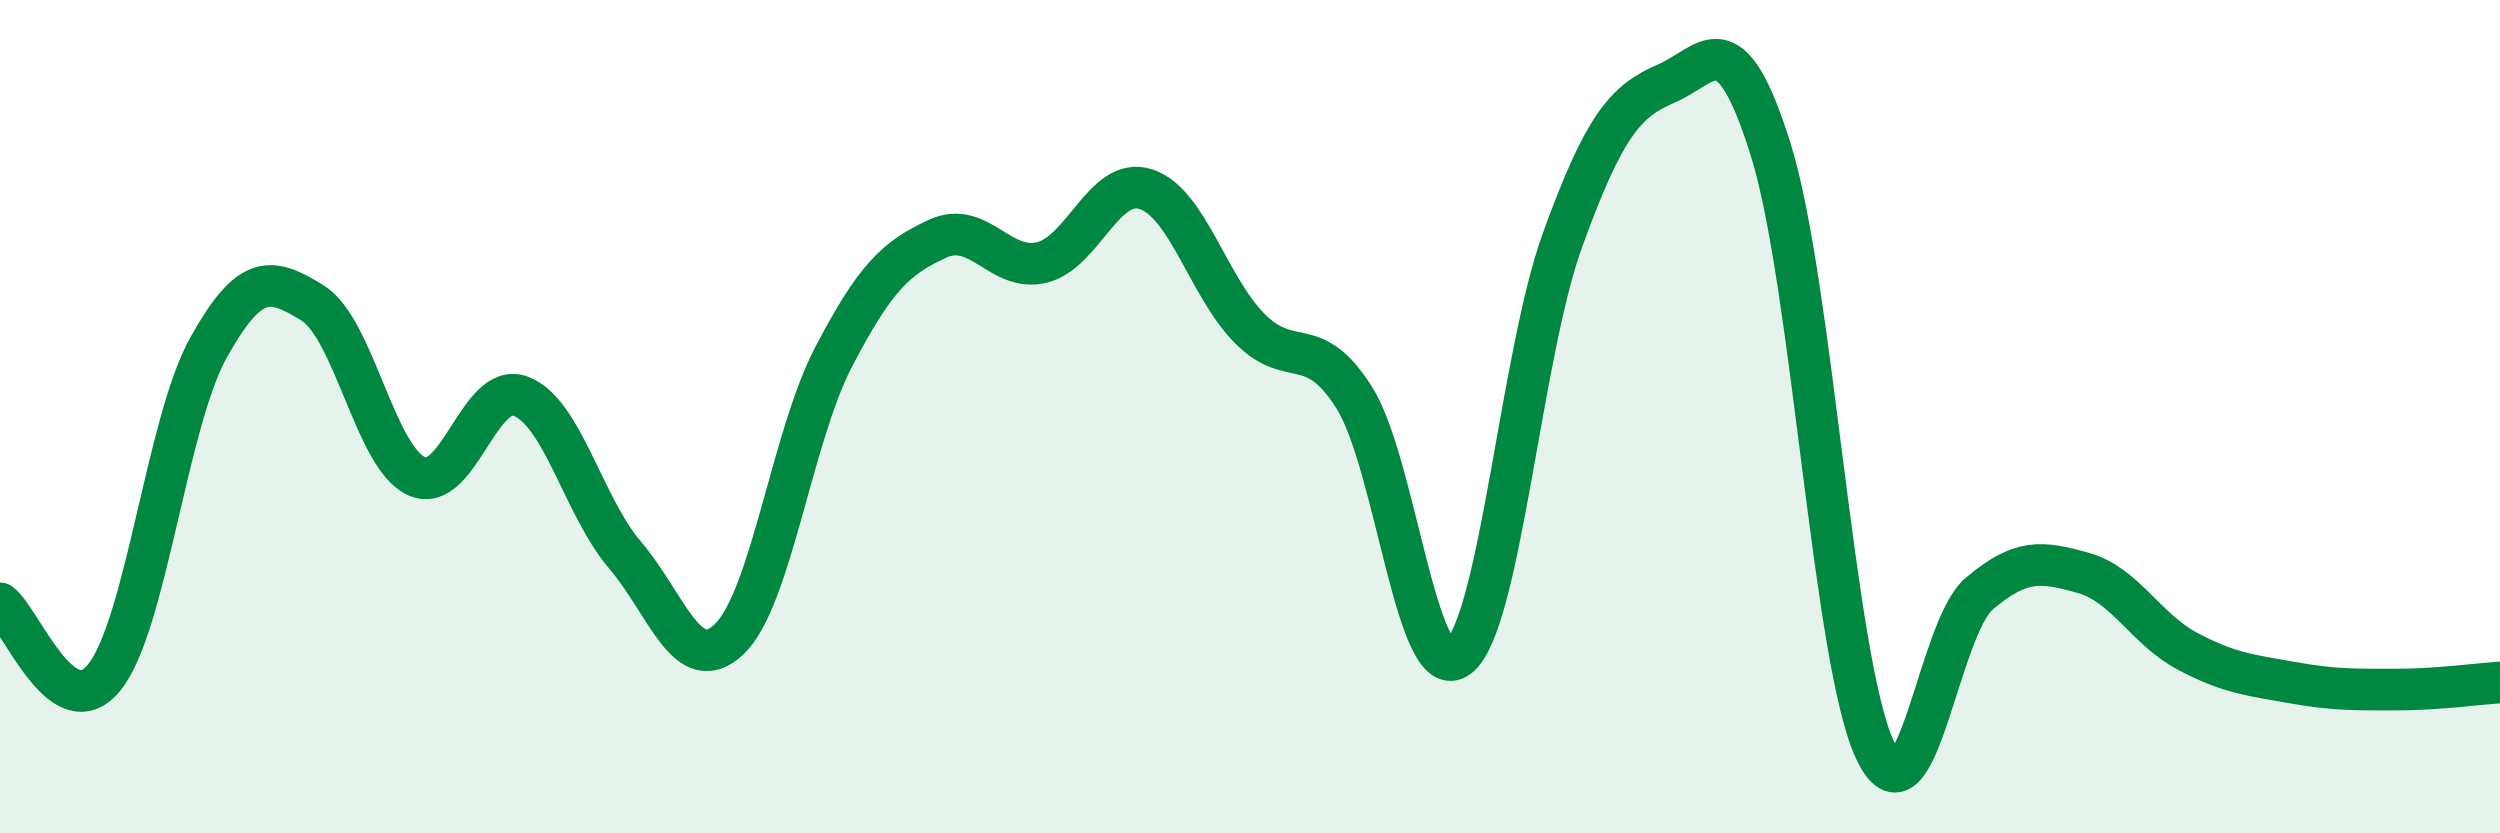
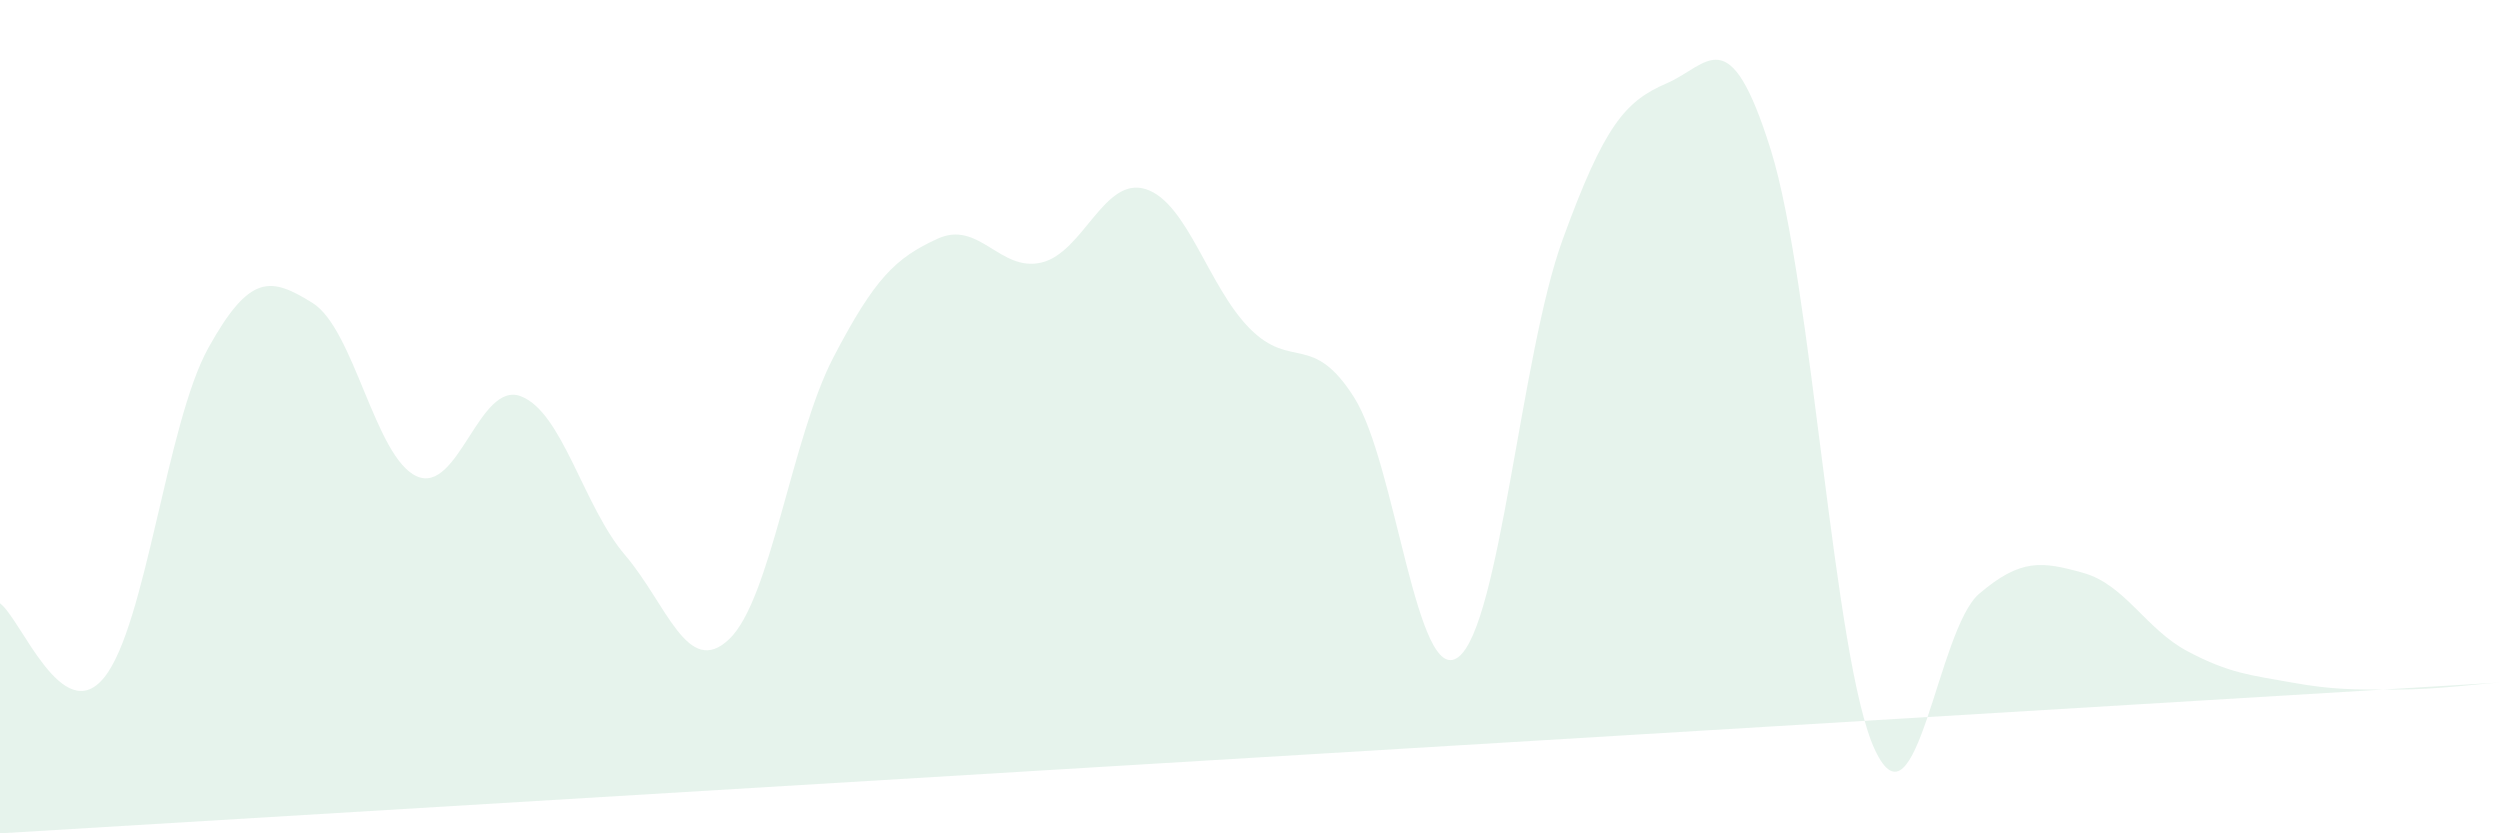
<svg xmlns="http://www.w3.org/2000/svg" width="60" height="20" viewBox="0 0 60 20">
-   <path d="M 0,14.48 C 0.5,14.84 1.5,17.49 2.5,16.26 C 3.5,15.03 4,10.15 5,8.35 C 6,6.55 6.5,6.65 7.5,7.27 C 8.5,7.89 9,10.98 10,11.43 C 11,11.88 11.5,9.13 12.5,9.51 C 13.5,9.89 14,12.15 15,13.32 C 16,14.49 16.5,16.29 17.5,15.34 C 18.5,14.39 19,10.5 20,8.58 C 21,6.66 21.5,6.19 22.5,5.73 C 23.5,5.27 24,6.54 25,6.3 C 26,6.06 26.5,4.22 27.5,4.54 C 28.5,4.86 29,6.89 30,7.89 C 31,8.89 31.5,7.96 32.5,9.54 C 33.5,11.12 34,16.53 35,15.77 C 36,15.01 36.5,8.51 37.5,5.76 C 38.5,3.01 39,2.43 40,2 C 41,1.57 41.5,0.4 42.5,3.6 C 43.5,6.8 44,15.87 45,18 C 46,20.13 46.5,15.1 47.5,14.25 C 48.5,13.4 49,13.47 50,13.75 C 51,14.03 51.5,15.1 52.5,15.63 C 53.5,16.16 54,16.2 55,16.38 C 56,16.56 56.5,16.55 57.5,16.55 C 58.5,16.55 59.5,16.41 60,16.38L60 20L0 20Z" fill="#008740" opacity="0.1" stroke-linecap="round" stroke-linejoin="round" />
-   <path d="M 0,14.48 C 0.5,14.84 1.5,17.49 2.5,16.26 C 3.5,15.03 4,10.15 5,8.35 C 6,6.55 6.5,6.65 7.5,7.27 C 8.5,7.89 9,10.98 10,11.43 C 11,11.88 11.5,9.13 12.5,9.51 C 13.5,9.89 14,12.15 15,13.32 C 16,14.49 16.5,16.29 17.5,15.34 C 18.5,14.39 19,10.5 20,8.58 C 21,6.66 21.5,6.19 22.5,5.73 C 23.5,5.27 24,6.54 25,6.3 C 26,6.06 26.5,4.22 27.5,4.54 C 28.5,4.86 29,6.89 30,7.89 C 31,8.89 31.5,7.96 32.5,9.54 C 33.5,11.12 34,16.53 35,15.77 C 36,15.01 36.5,8.51 37.5,5.76 C 38.5,3.01 39,2.43 40,2 C 41,1.57 41.5,0.4 42.5,3.6 C 43.5,6.8 44,15.87 45,18 C 46,20.13 46.5,15.1 47.5,14.25 C 48.5,13.4 49,13.47 50,13.75 C 51,14.03 51.5,15.1 52.5,15.63 C 53.5,16.16 54,16.2 55,16.38 C 56,16.56 56.5,16.55 57.5,16.55 C 58.5,16.55 59.5,16.41 60,16.38" stroke="#008740" stroke-width="1" fill="none" stroke-linecap="round" stroke-linejoin="round" />
+   <path d="M 0,14.48 C 0.5,14.84 1.5,17.49 2.5,16.26 C 3.5,15.03 4,10.15 5,8.35 C 6,6.55 6.5,6.65 7.5,7.27 C 8.5,7.89 9,10.98 10,11.43 C 11,11.88 11.5,9.13 12.5,9.51 C 13.5,9.89 14,12.15 15,13.32 C 16,14.49 16.5,16.29 17.5,15.34 C 18.5,14.39 19,10.5 20,8.58 C 21,6.66 21.5,6.19 22.5,5.73 C 23.5,5.27 24,6.54 25,6.3 C 26,6.06 26.5,4.22 27.5,4.54 C 28.5,4.86 29,6.89 30,7.89 C 31,8.89 31.5,7.96 32.5,9.54 C 33.5,11.12 34,16.53 35,15.77 C 36,15.01 36.5,8.51 37.5,5.76 C 38.5,3.01 39,2.43 40,2 C 41,1.57 41.5,0.4 42.5,3.6 C 43.5,6.8 44,15.87 45,18 C 46,20.13 46.5,15.1 47.5,14.25 C 48.5,13.4 49,13.47 50,13.75 C 51,14.03 51.5,15.1 52.5,15.63 C 53.5,16.16 54,16.2 55,16.38 C 56,16.56 56.5,16.55 57.5,16.55 C 58.5,16.55 59.5,16.41 60,16.38L0 20Z" fill="#008740" opacity="0.1" stroke-linecap="round" stroke-linejoin="round" />
</svg>